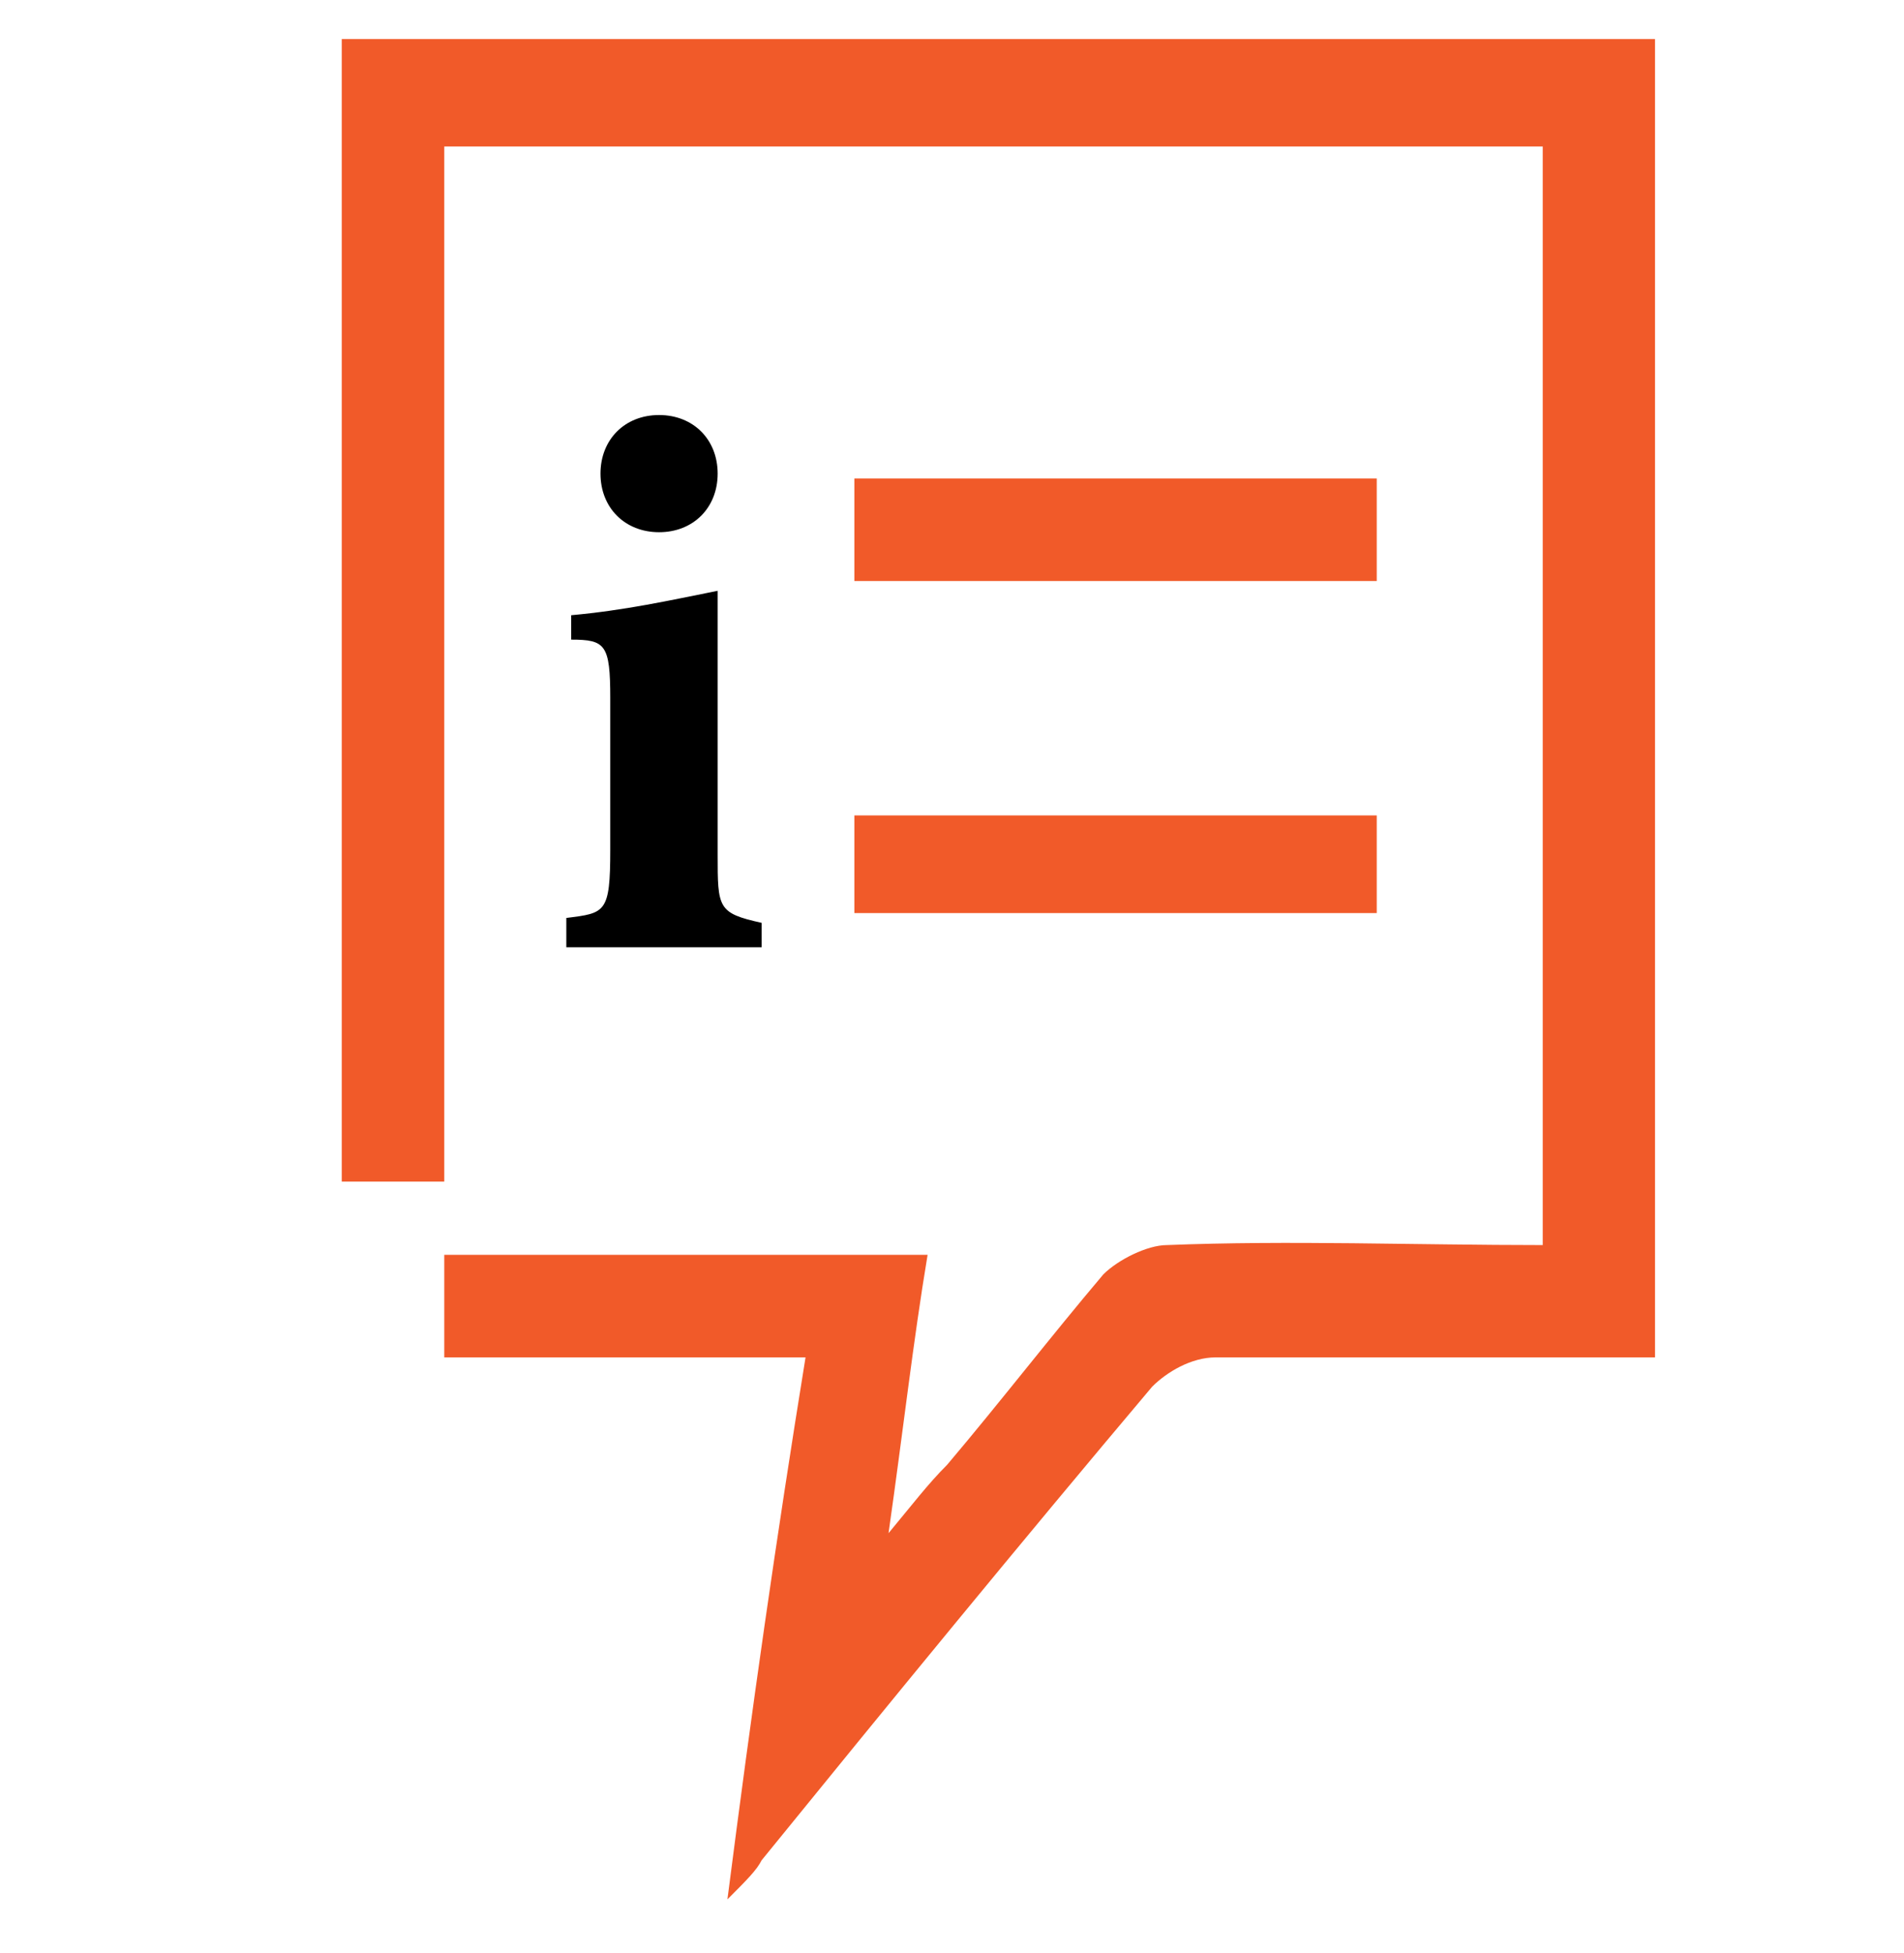
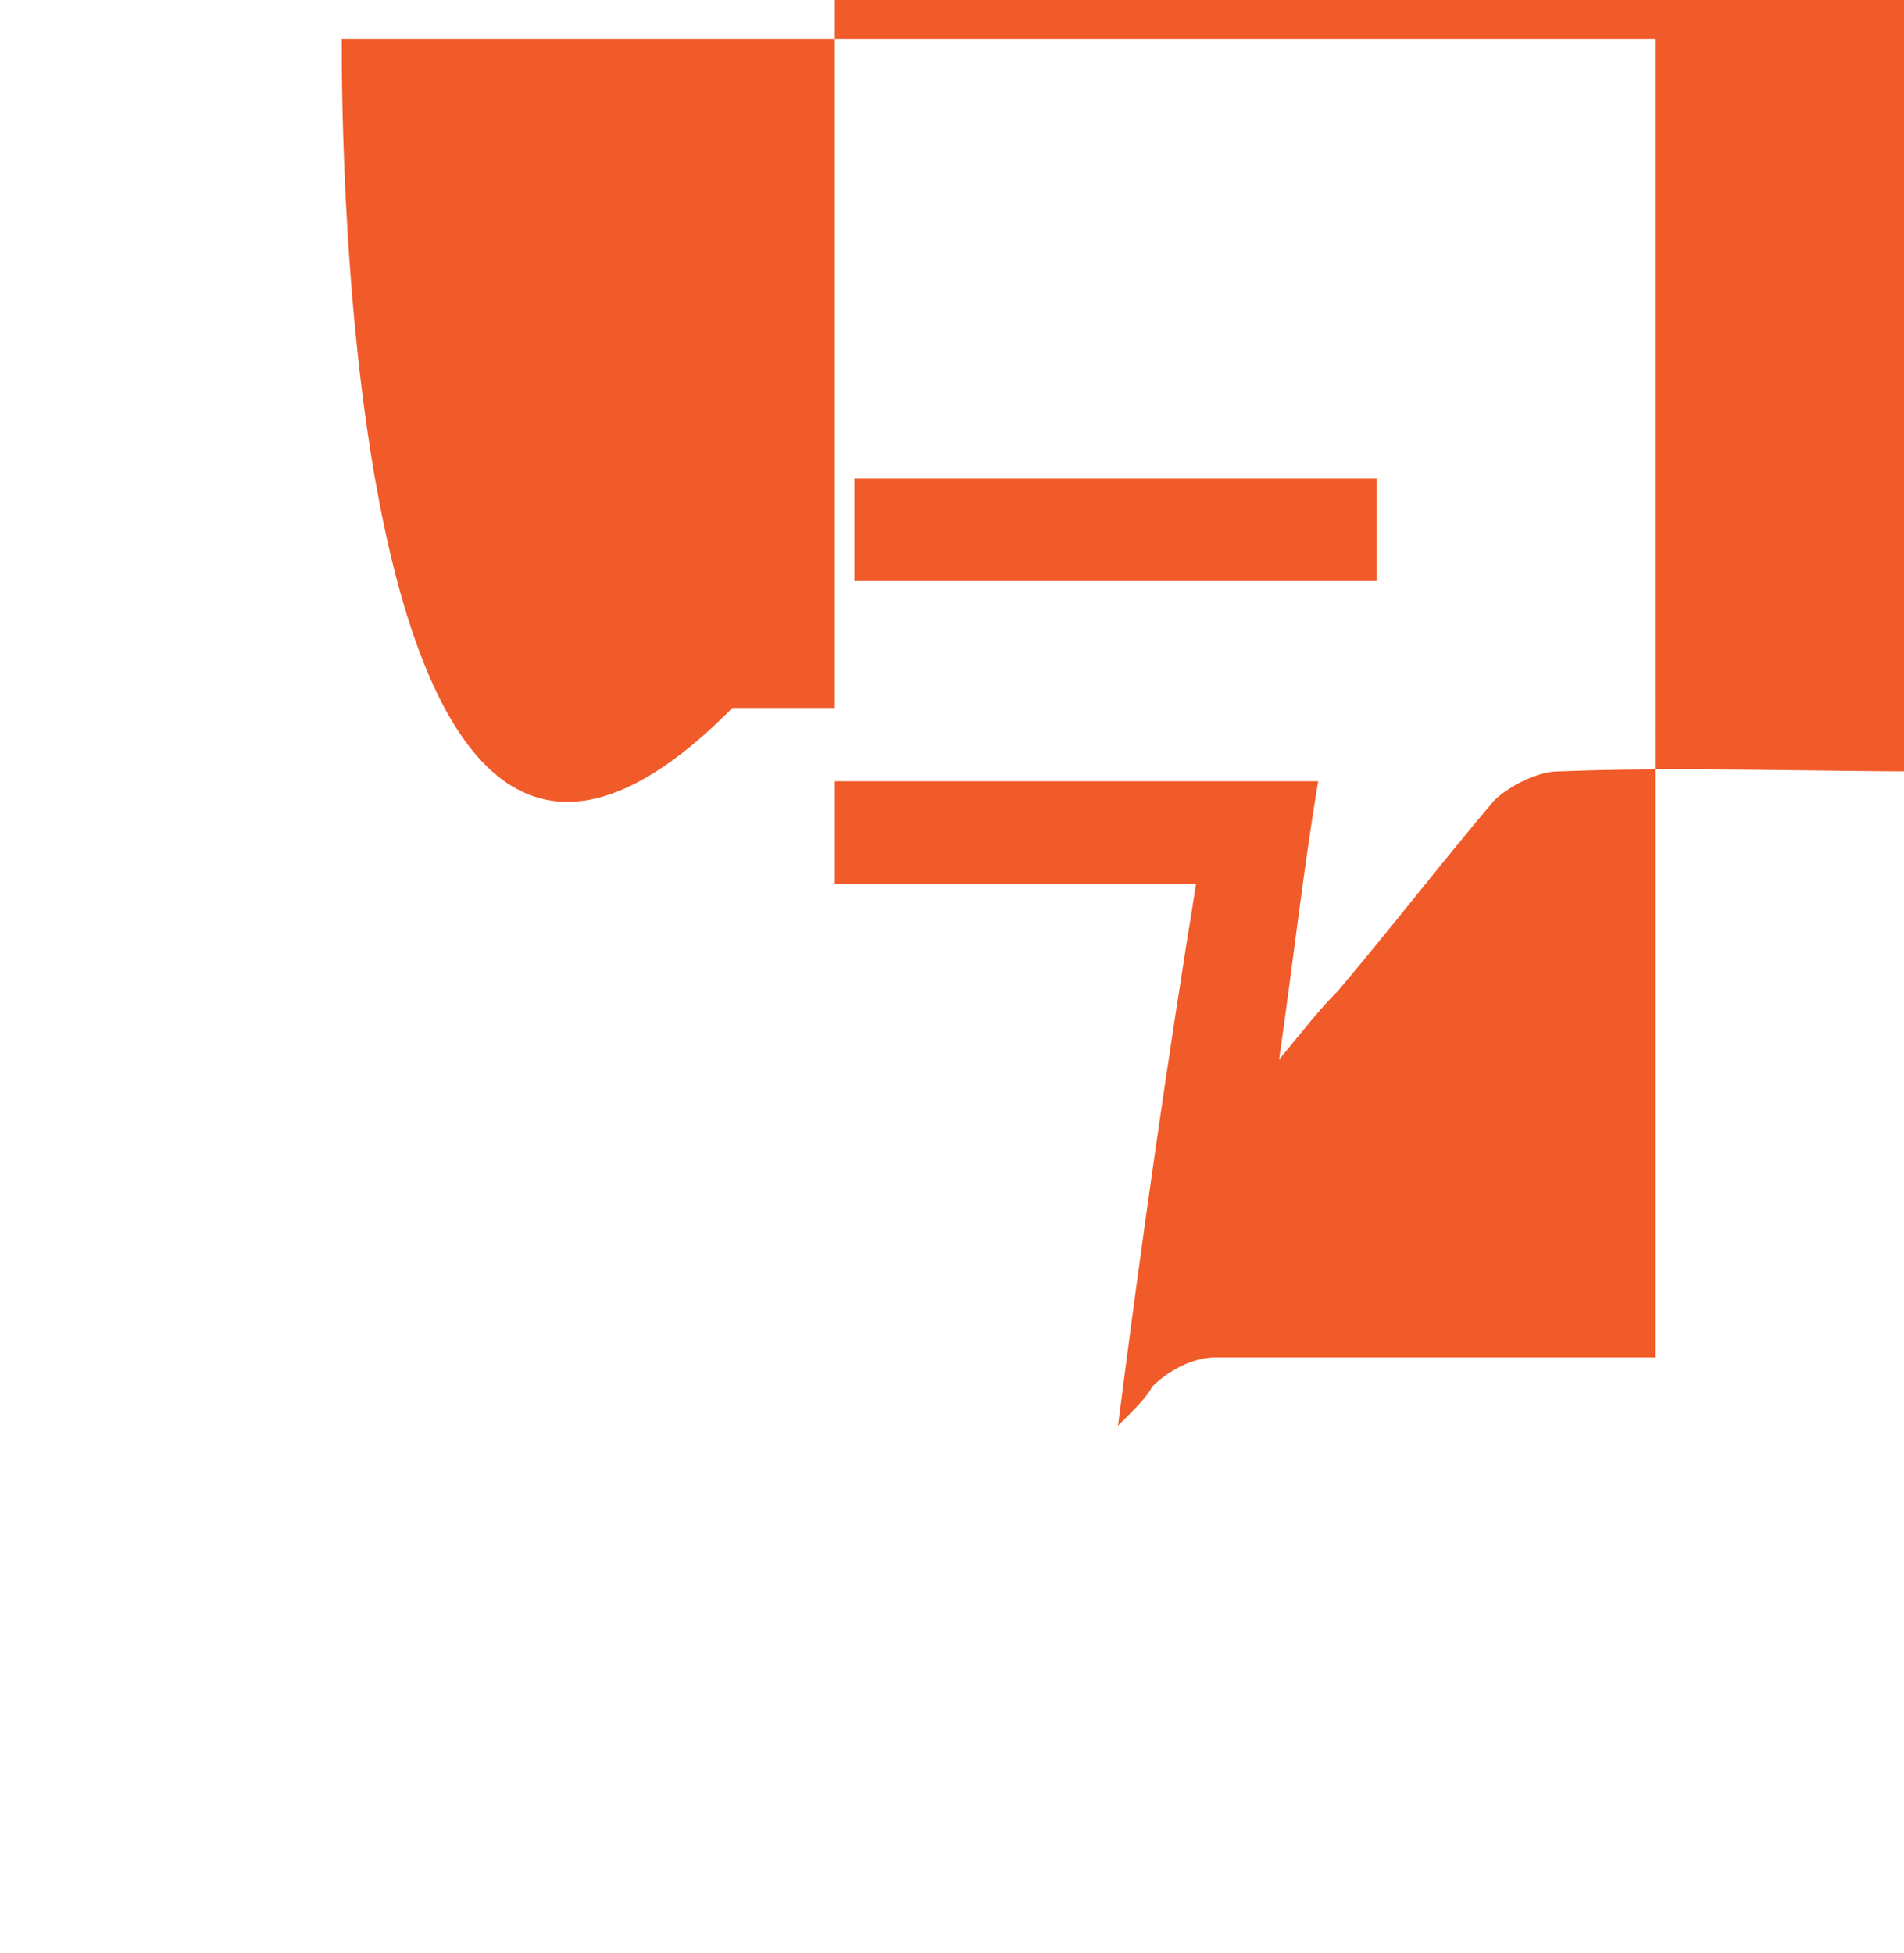
<svg xmlns="http://www.w3.org/2000/svg" version="1.1" id="Layer_1" x="0px" y="0px" viewBox="0 0 39 40" style="enable-background:new 0 0 39 40;" xml:space="preserve">
  <style type="text/css">
	.st0{fill:#F15A29;}
</style>
  <g>
-     <path d="M11.6,19.3v-0.5c0.8-0.1,0.9-0.1,0.9-1.4v-3.1c0-1.1-0.1-1.2-0.8-1.2v-0.5c1.1-0.1,2-0.3,3-0.5c0,0.7,0,1.4,0,2v3.4   c0,1.1,0,1.2,0.9,1.4v0.5H11.6z M13.5,10.9c-0.7,0-1.2-0.5-1.2-1.2s0.5-1.2,1.2-1.2s1.2,0.5,1.2,1.2C14.7,10.4,14.2,10.9,13.5,10.9   z" />
-   </g>
+     </g>
  <g id="Y8iG6z_00000068677440635636857190000016330284156320730503_">
    <g>
-       <path class="st0" d="M33.9,27.8c-3,0-6,0-9,0c-0.5,0-1,0.3-1.3,0.6c-2.7,3.2-5.4,6.5-8,9.7c-0.1,0.2-0.3,0.4-0.7,0.8    c0.5-3.9,1-7.4,1.6-11.1c-1.9,0-5.6,0-7.4,0c0-0.7,0-1.3,0-2.1c2.6,0,7.2,0,9.9,0c-0.3,1.8-0.5,3.6-0.8,5.7c0.5-0.6,0.8-1,1.2-1.4    c1.1-1.3,2.1-2.6,3.2-3.9c0.3-0.3,0.9-0.6,1.3-0.6c2.5-0.1,5.1,0,7.7,0c0-7.5,0-15,0-22.5c-7.5,0-14.9,0-22.5,0    c0,0.9,0,20.2,0,21.2c-0.7,0-1.4,0-2.1,0C7,22.6,7,2.6,7,0.8c0.5,0,0.9,0,1.3,0c8.1,0,16.3,0,24.4,0c0.4,0,0.8,0,1.2,0    C33.9,9.8,33.9,18.8,33.9,27.8z" />
+       <path class="st0" d="M33.9,27.8c-3,0-6,0-9,0c-0.5,0-1,0.3-1.3,0.6c-0.1,0.2-0.3,0.4-0.7,0.8    c0.5-3.9,1-7.4,1.6-11.1c-1.9,0-5.6,0-7.4,0c0-0.7,0-1.3,0-2.1c2.6,0,7.2,0,9.9,0c-0.3,1.8-0.5,3.6-0.8,5.7c0.5-0.6,0.8-1,1.2-1.4    c1.1-1.3,2.1-2.6,3.2-3.9c0.3-0.3,0.9-0.6,1.3-0.6c2.5-0.1,5.1,0,7.7,0c0-7.5,0-15,0-22.5c-7.5,0-14.9,0-22.5,0    c0,0.9,0,20.2,0,21.2c-0.7,0-1.4,0-2.1,0C7,22.6,7,2.6,7,0.8c0.5,0,0.9,0,1.3,0c8.1,0,16.3,0,24.4,0c0.4,0,0.8,0,1.2,0    C33.9,9.8,33.9,18.8,33.9,27.8z" />
      <path class="st0" d="M28.2,11.9c-4.6,0-6.1,0-10.7,0c0-0.7,0-1.4,0-2.1c4.6,0,6.1,0,10.7,0C28.2,10.6,28.2,11.3,28.2,11.9z" />
-       <path class="st0" d="M28.2,16.7c0,0.7,0,1.3,0,2c-4.6,0-6.1,0-10.7,0c0-0.6,0-1.3,0-2C22.1,16.7,23.6,16.7,28.2,16.7z" />
    </g>
  </g>
</svg>